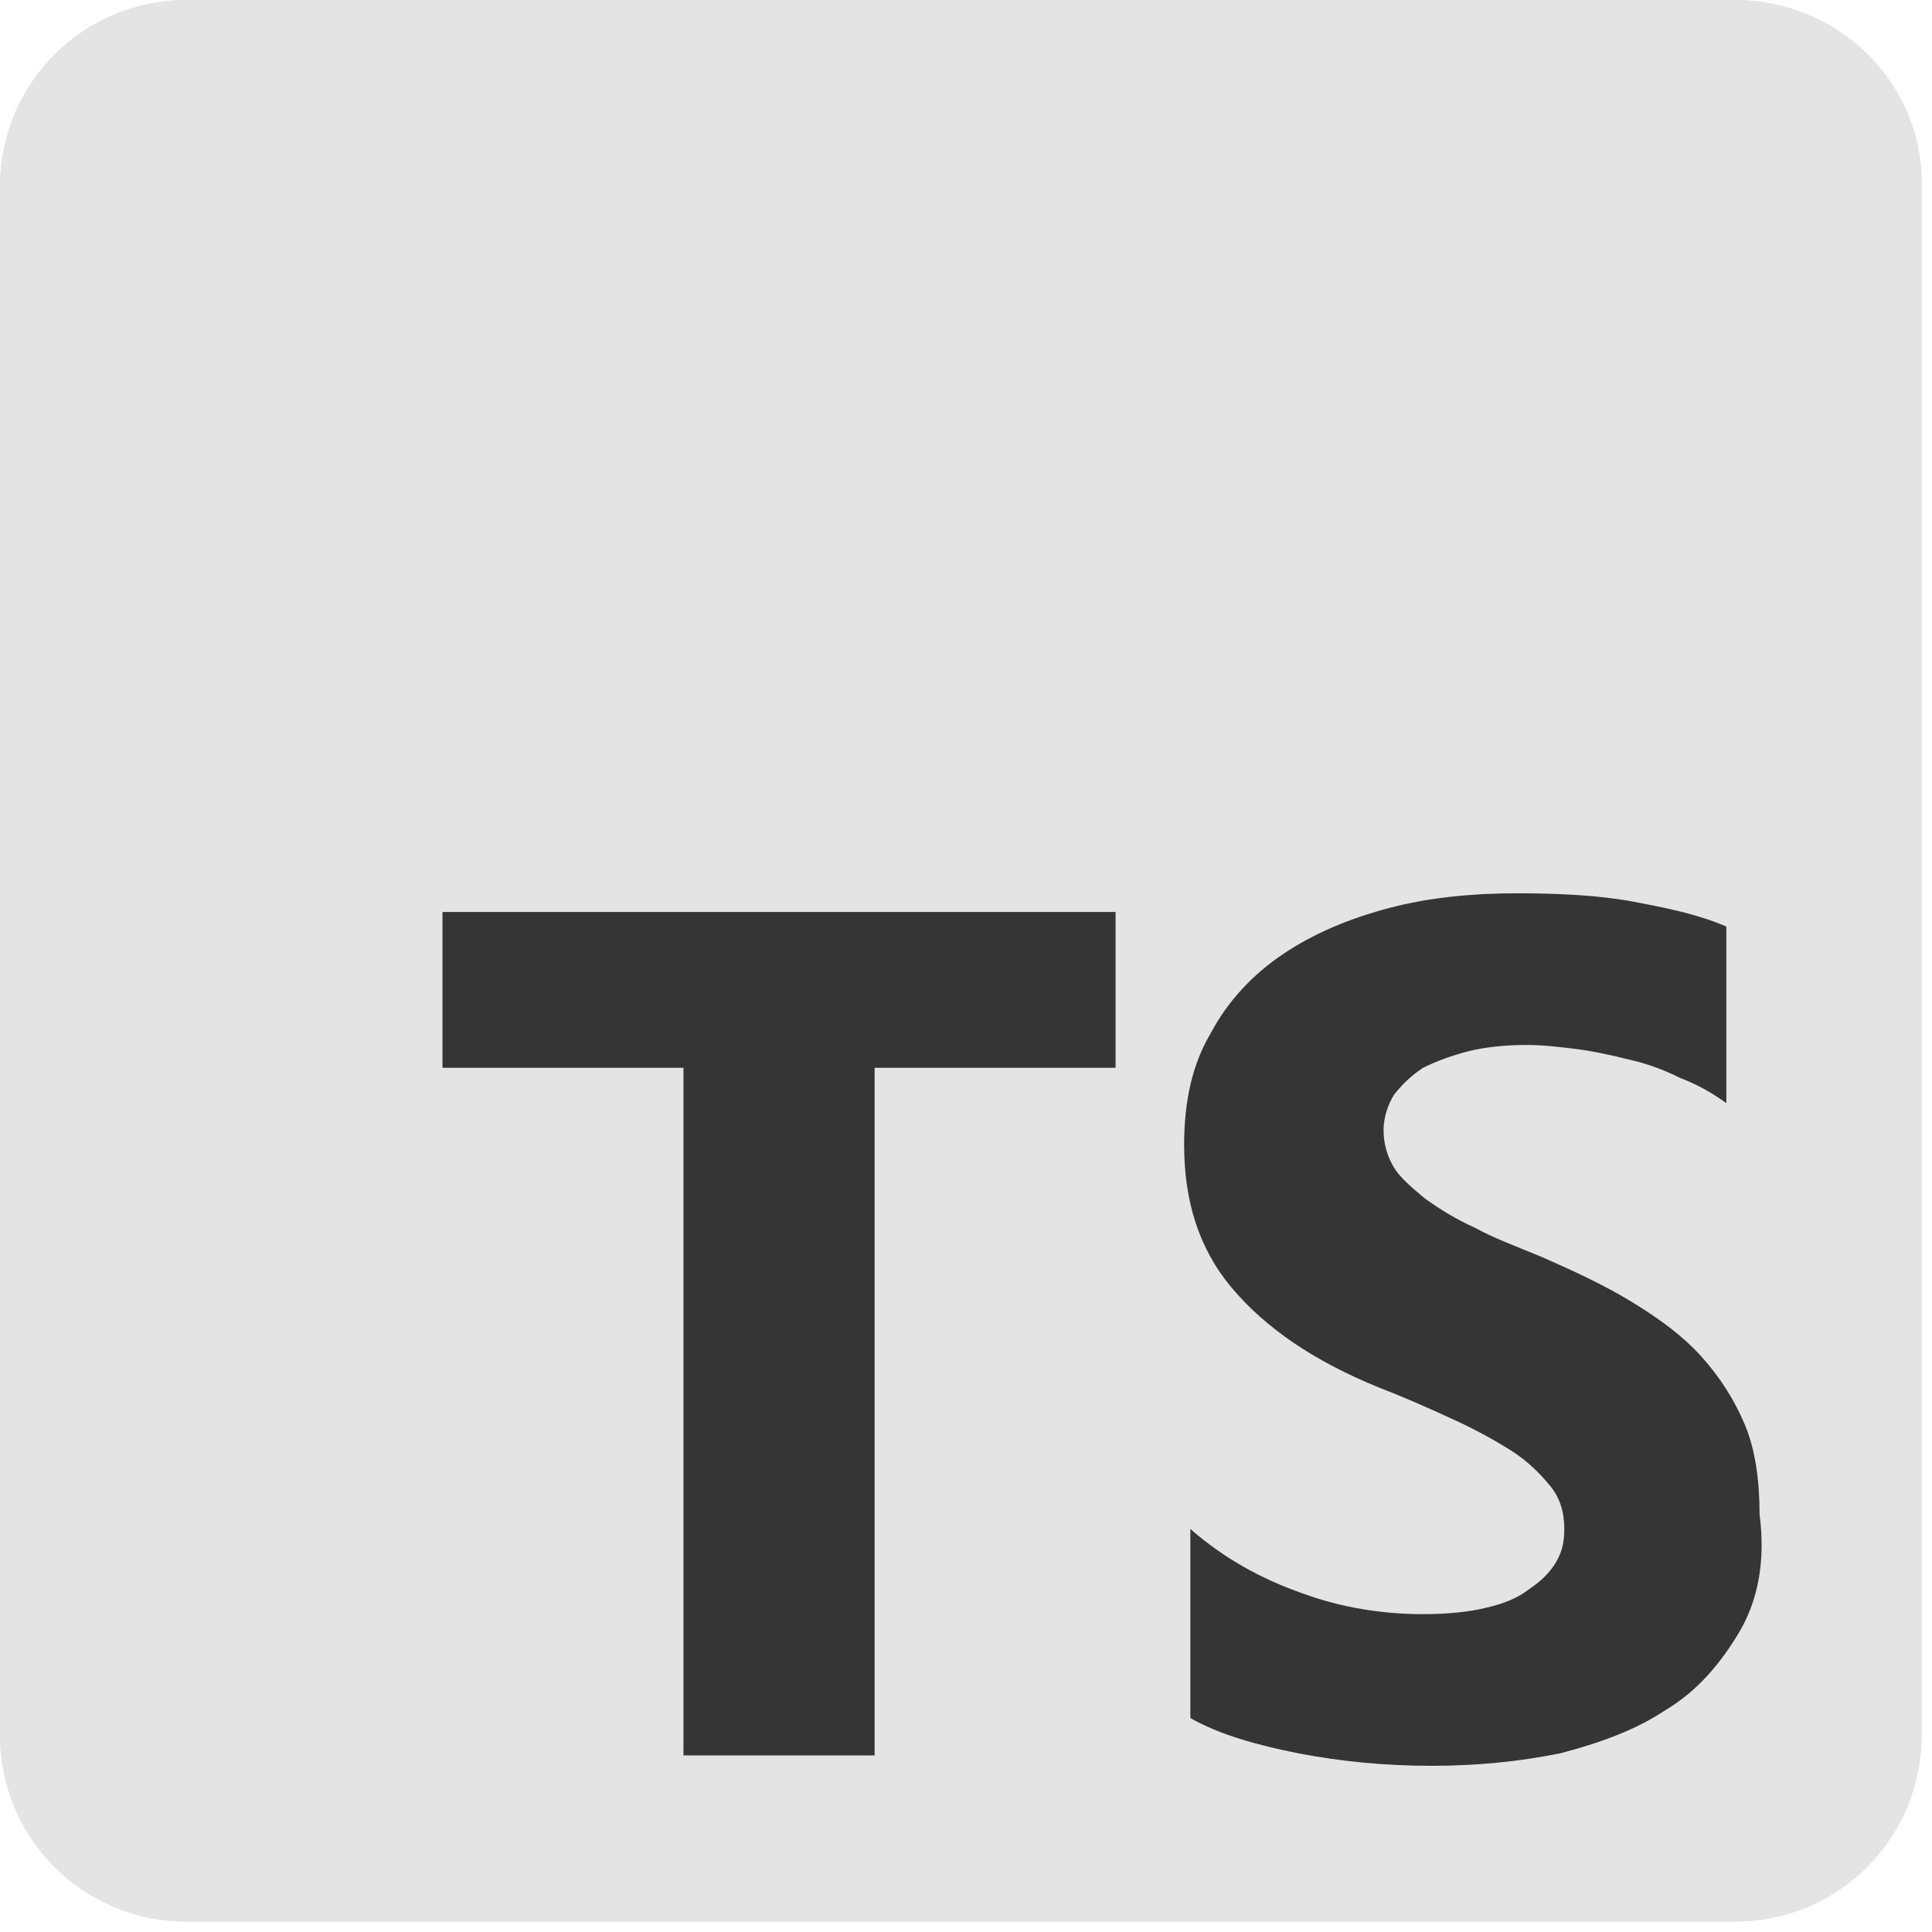
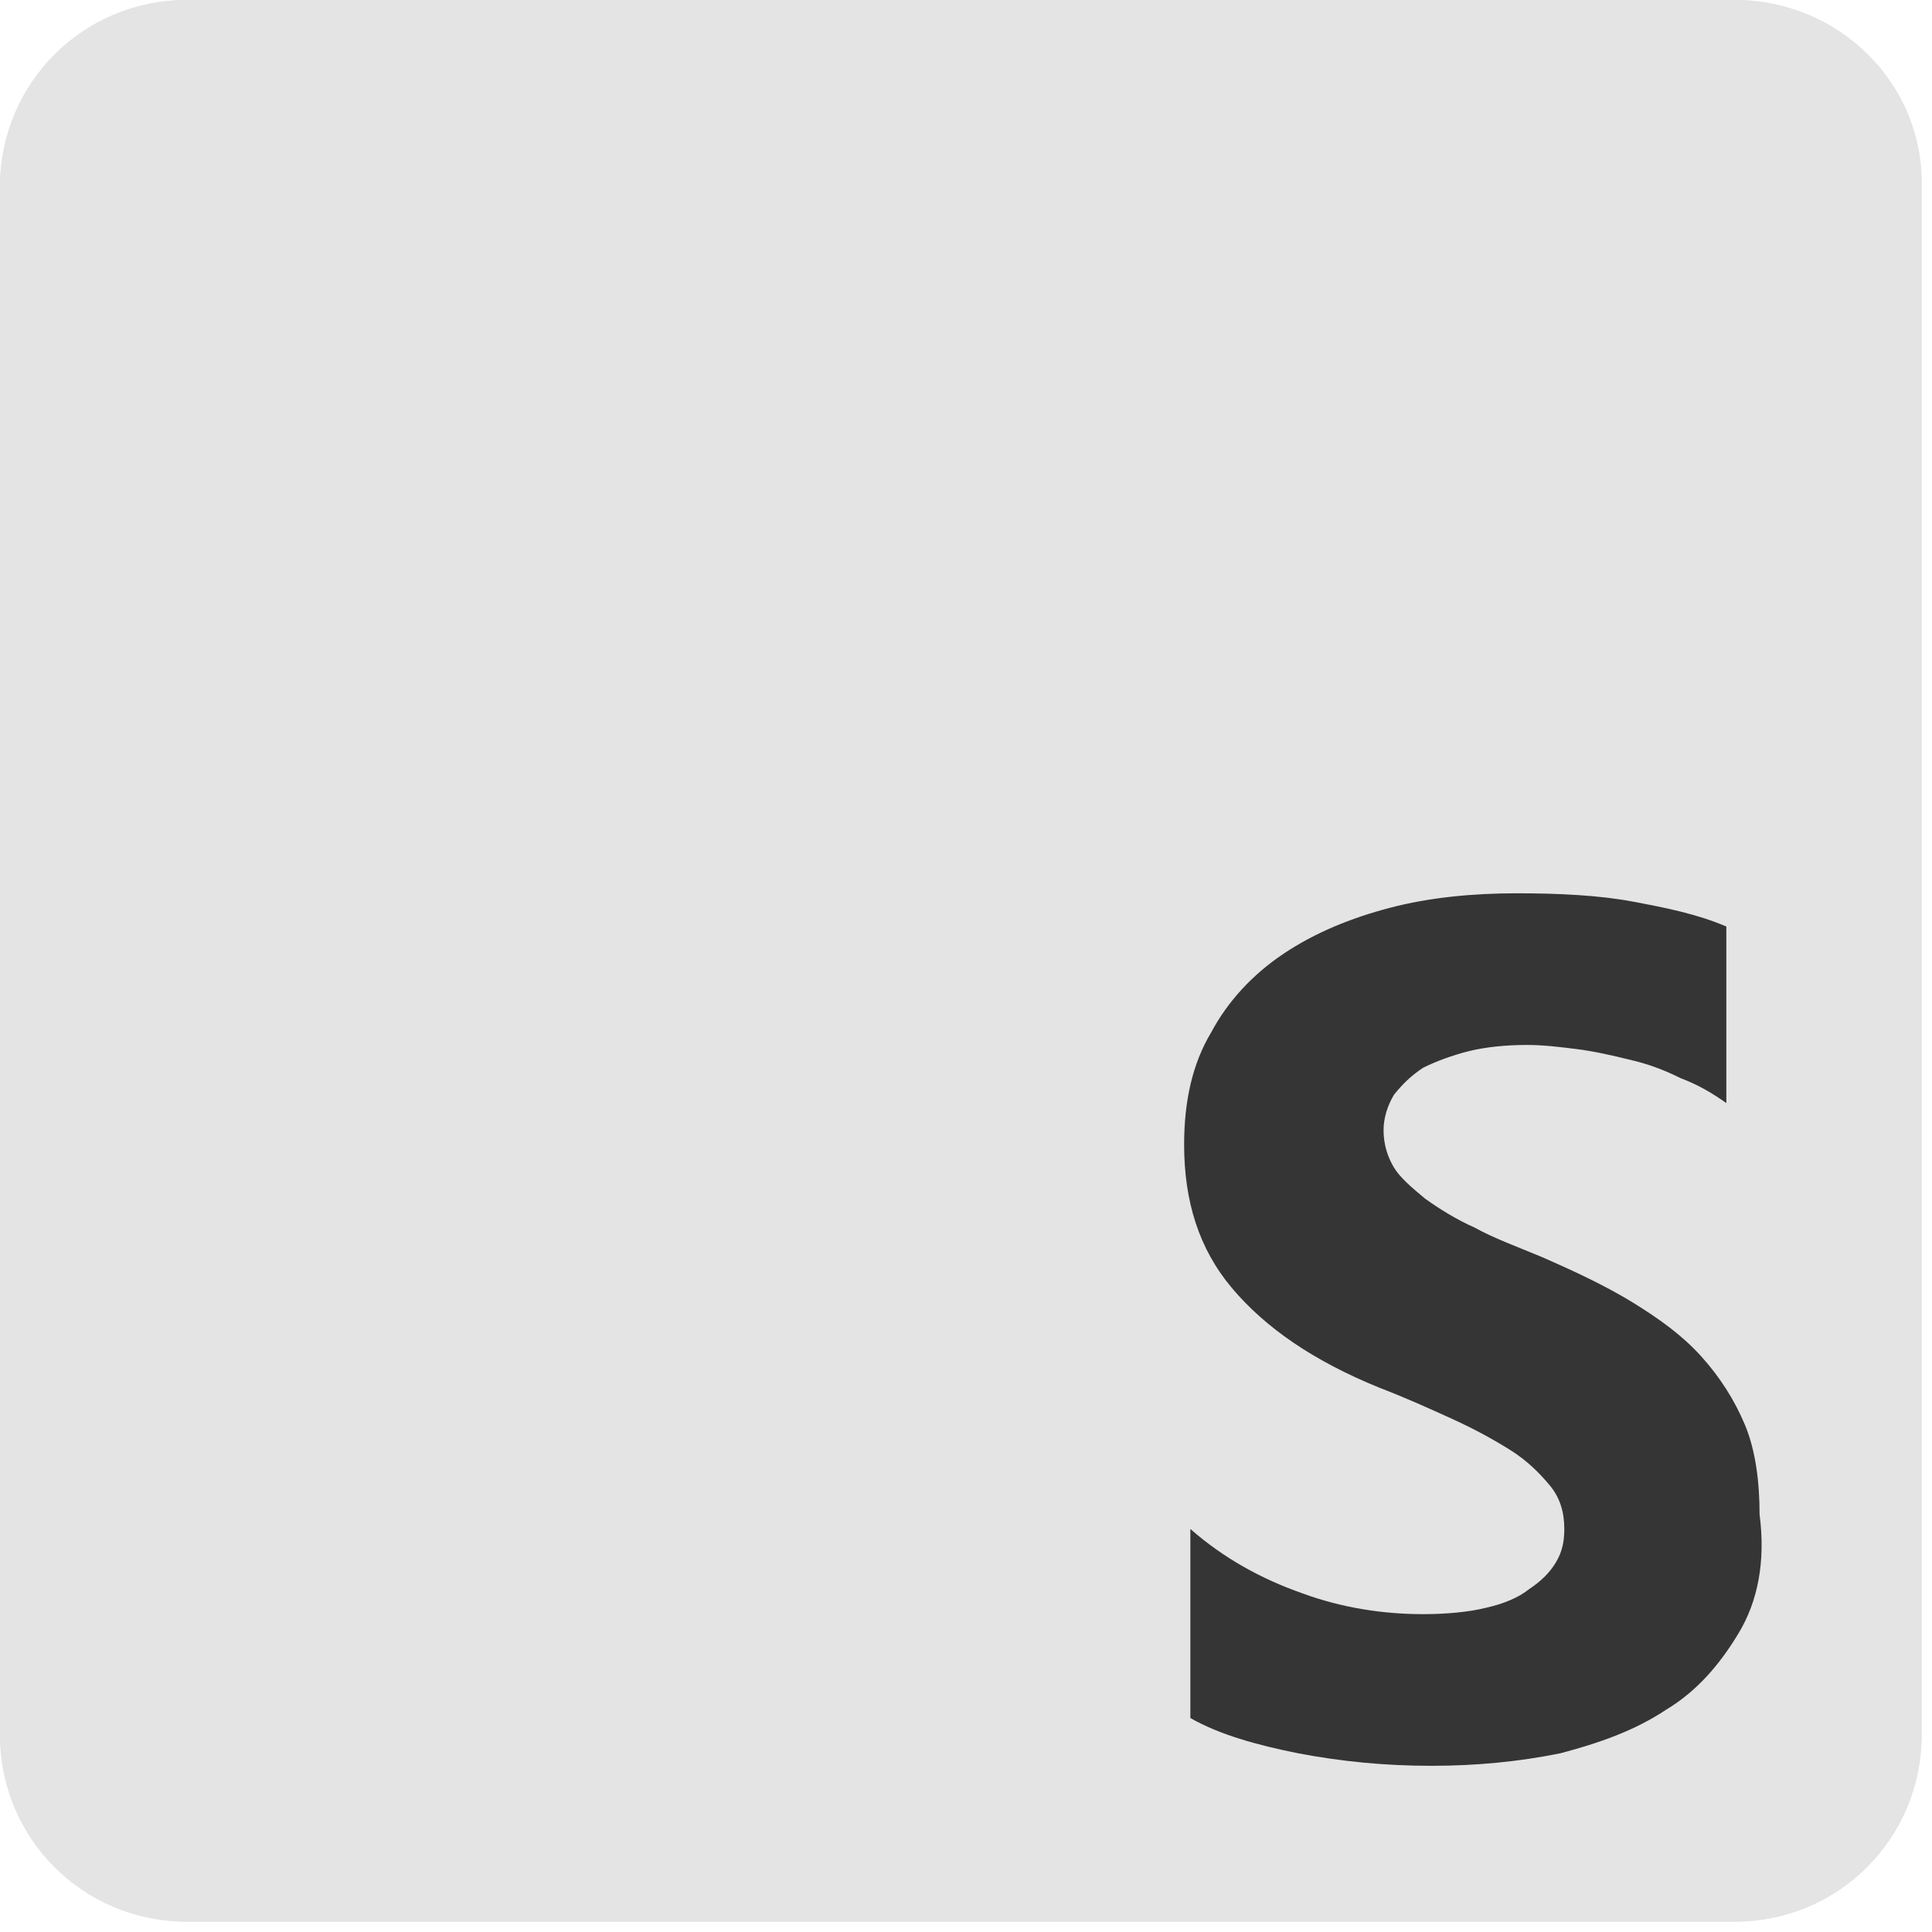
<svg xmlns="http://www.w3.org/2000/svg" width="93" height="93" viewBox="0 0 93 93" fill="none">
  <g clip-path="url(#clip0)">
    <path d="M83.5 0H9C4 0 0 4 0 9V83.5C0 88.5 4 92.5 9 92.5H83.5C88.5 92.5 92.5 88.5 92.5 83.5V9C92.6 4 88.5 0 83.5 0Z" fill="#E4E4E4" />
    <path d="M83.5 0H9C4 0 0 4 0 9V83.5C0 88.5 4 92.5 9 92.5H83.5C88.5 92.5 92.5 88.5 92.5 83.5V9C92.6 4 88.5 0 83.5 0Z" fill="#E4E4E4" />
    <path d="M53.7 51.4H42.1V84.5H32.9V51.4H21.3V43.9H53.7V51.4Z" fill="#E4E4E4" />
-     <path d="M83.7 78.6C82.8 80.1 81.7 81.4 80.2 82.3C78.7 83.3 77 83.9 75.1 84.4C73.1 84.8 71.1 85 68.9 85C66.7 85 64.6 84.8 62.5 84.4C60.5 84 58.7 83.5 57.3 82.7V73.6C58.9 75 60.7 76 62.7 76.7C64.6 77.4 66.6 77.7 68.5 77.7C69.6 77.7 70.7 77.6 71.5 77.4C72.4 77.2 73.1 76.9 73.6 76.5C74.2 76.1 74.6 75.7 74.9 75.2C75.2 74.7 75.3 74.2 75.3 73.6C75.3 72.8 75.1 72.1 74.6 71.5C74.1 70.9 73.5 70.3 72.7 69.8C71.9 69.3 71 68.8 69.9 68.3C68.8 67.8 67.7 67.3 66.4 66.8C63.2 65.5 60.9 63.9 59.3 62C57.7 60.1 57 57.8 57 55.1C57 53 57.4 51.2 58.3 49.7C59.1 48.2 60.3 46.9 61.8 45.9C63.3 44.9 65 44.2 66.9 43.7C68.8 43.2 70.9 43 73 43C75.1 43 77 43.1 78.6 43.4C80.2 43.7 81.7 44 83.1 44.6V53.1C82.4 52.6 81.7 52.2 80.9 51.9C80.1 51.5 79.3 51.2 78.4 51C77.6 50.8 76.7 50.6 75.9 50.5C75.1 50.4 74.3 50.3 73.5 50.3C72.5 50.3 71.5 50.4 70.7 50.6C69.9 50.8 69.1 51.1 68.5 51.4C67.9 51.8 67.5 52.2 67.1 52.7C66.8 53.2 66.6 53.8 66.6 54.4C66.6 55.1 66.8 55.7 67.1 56.2C67.4 56.7 68 57.2 68.6 57.7C69.3 58.2 70.1 58.7 71 59.1C71.9 59.6 73 60 74.2 60.5C75.8 61.2 77.3 61.9 78.6 62.7C79.9 63.5 81 64.3 81.9 65.3C82.8 66.3 83.5 67.4 84 68.6C84.5 69.8 84.7 71.3 84.7 72.9C85 75.2 84.6 77.1 83.7 78.6Z" fill="#E4E4E4" />
-     <path d="M53.7 51.4H42.1V84.5H32.9V51.4H21.3V43.9H53.7V51.4Z" fill="#353535" />
+     <path d="M83.7 78.6C82.8 80.1 81.7 81.4 80.2 82.3C78.7 83.3 77 83.9 75.1 84.4C73.1 84.8 71.1 85 68.9 85C66.7 85 64.6 84.8 62.5 84.4C60.5 84 58.7 83.5 57.3 82.7V73.6C58.9 75 60.7 76 62.7 76.7C64.6 77.4 66.6 77.7 68.5 77.7C69.6 77.7 70.7 77.6 71.5 77.4C72.4 77.2 73.1 76.9 73.6 76.5C74.2 76.1 74.6 75.7 74.9 75.2C75.2 74.7 75.3 74.2 75.3 73.6C75.3 72.8 75.1 72.1 74.6 71.5C74.1 70.9 73.5 70.3 72.7 69.8C71.9 69.3 71 68.8 69.9 68.3C68.8 67.8 67.7 67.3 66.4 66.8C63.2 65.5 60.9 63.9 59.3 62C57.7 60.1 57 57.8 57 55.1C57 53 57.4 51.2 58.3 49.7C59.1 48.2 60.3 46.9 61.8 45.9C63.3 44.9 65 44.2 66.9 43.7C68.8 43.2 70.9 43 73 43C75.1 43 77 43.1 78.6 43.4C80.2 43.7 81.7 44 83.1 44.6V53.1C82.4 52.6 81.7 52.2 80.9 51.9C80.1 51.5 79.3 51.2 78.4 51C77.6 50.8 76.7 50.6 75.9 50.5C75.1 50.4 74.3 50.3 73.5 50.3C72.5 50.3 71.5 50.4 70.7 50.6C69.9 50.8 69.1 51.1 68.5 51.4C67.9 51.8 67.5 52.2 67.1 52.7C66.8 53.2 66.6 53.8 66.6 54.4C66.6 55.1 66.8 55.7 67.1 56.2C67.4 56.7 68 57.2 68.6 57.7C69.3 58.2 70.1 58.7 71 59.1C75.8 61.2 77.3 61.9 78.6 62.7C79.9 63.5 81 64.3 81.9 65.3C82.8 66.3 83.5 67.4 84 68.6C84.5 69.8 84.7 71.3 84.7 72.9C85 75.2 84.6 77.1 83.7 78.6Z" fill="#E4E4E4" />
    <path d="M83.7 78.6C82.8 80.1 81.7 81.4 80.2 82.3C78.7 83.3 77 83.9 75.1 84.4C73.1 84.8 71.1 85 68.9 85C66.7 85 64.6 84.8 62.5 84.4C60.5 84 58.7 83.5 57.3 82.7V73.6C58.9 75 60.7 76 62.7 76.7C64.6 77.4 66.6 77.7 68.5 77.7C69.6 77.7 70.7 77.6 71.5 77.4C72.4 77.2 73.1 76.9 73.6 76.5C74.2 76.1 74.6 75.7 74.9 75.2C75.2 74.7 75.3 74.2 75.3 73.6C75.3 72.8 75.1 72.1 74.6 71.5C74.1 70.9 73.5 70.3 72.7 69.8C71.9 69.3 71 68.8 69.9 68.3C68.8 67.8 67.7 67.3 66.4 66.8C63.2 65.5 60.9 63.9 59.3 62C57.7 60.1 57 57.8 57 55.1C57 53 57.4 51.2 58.3 49.7C59.1 48.2 60.3 46.9 61.8 45.9C63.3 44.9 65 44.2 66.9 43.7C68.8 43.2 70.9 43 73 43C75.1 43 77 43.1 78.6 43.4C80.2 43.7 81.7 44 83.1 44.6V53.1C82.4 52.6 81.7 52.2 80.9 51.9C80.1 51.5 79.3 51.2 78.4 51C77.6 50.8 76.7 50.6 75.9 50.5C75.1 50.4 74.3 50.3 73.5 50.3C72.5 50.3 71.5 50.4 70.7 50.6C69.9 50.8 69.1 51.1 68.5 51.4C67.9 51.8 67.5 52.2 67.1 52.7C66.8 53.2 66.6 53.8 66.6 54.4C66.6 55.1 66.8 55.7 67.1 56.2C67.4 56.7 68 57.2 68.6 57.7C69.3 58.2 70.1 58.7 71 59.1C71.9 59.6 73 60 74.2 60.5C75.8 61.2 77.3 61.9 78.6 62.7C79.9 63.5 81 64.3 81.9 65.3C82.8 66.3 83.5 67.4 84 68.6C84.5 69.8 84.7 71.3 84.7 72.9C85 75.2 84.6 77.1 83.7 78.6Z" fill="#353535" />
  </g>
  <defs>
    <clipPath id="clip0">
      <rect width="92.6" height="92.6" fill="white" />
    </clipPath>
  </defs>
</svg>